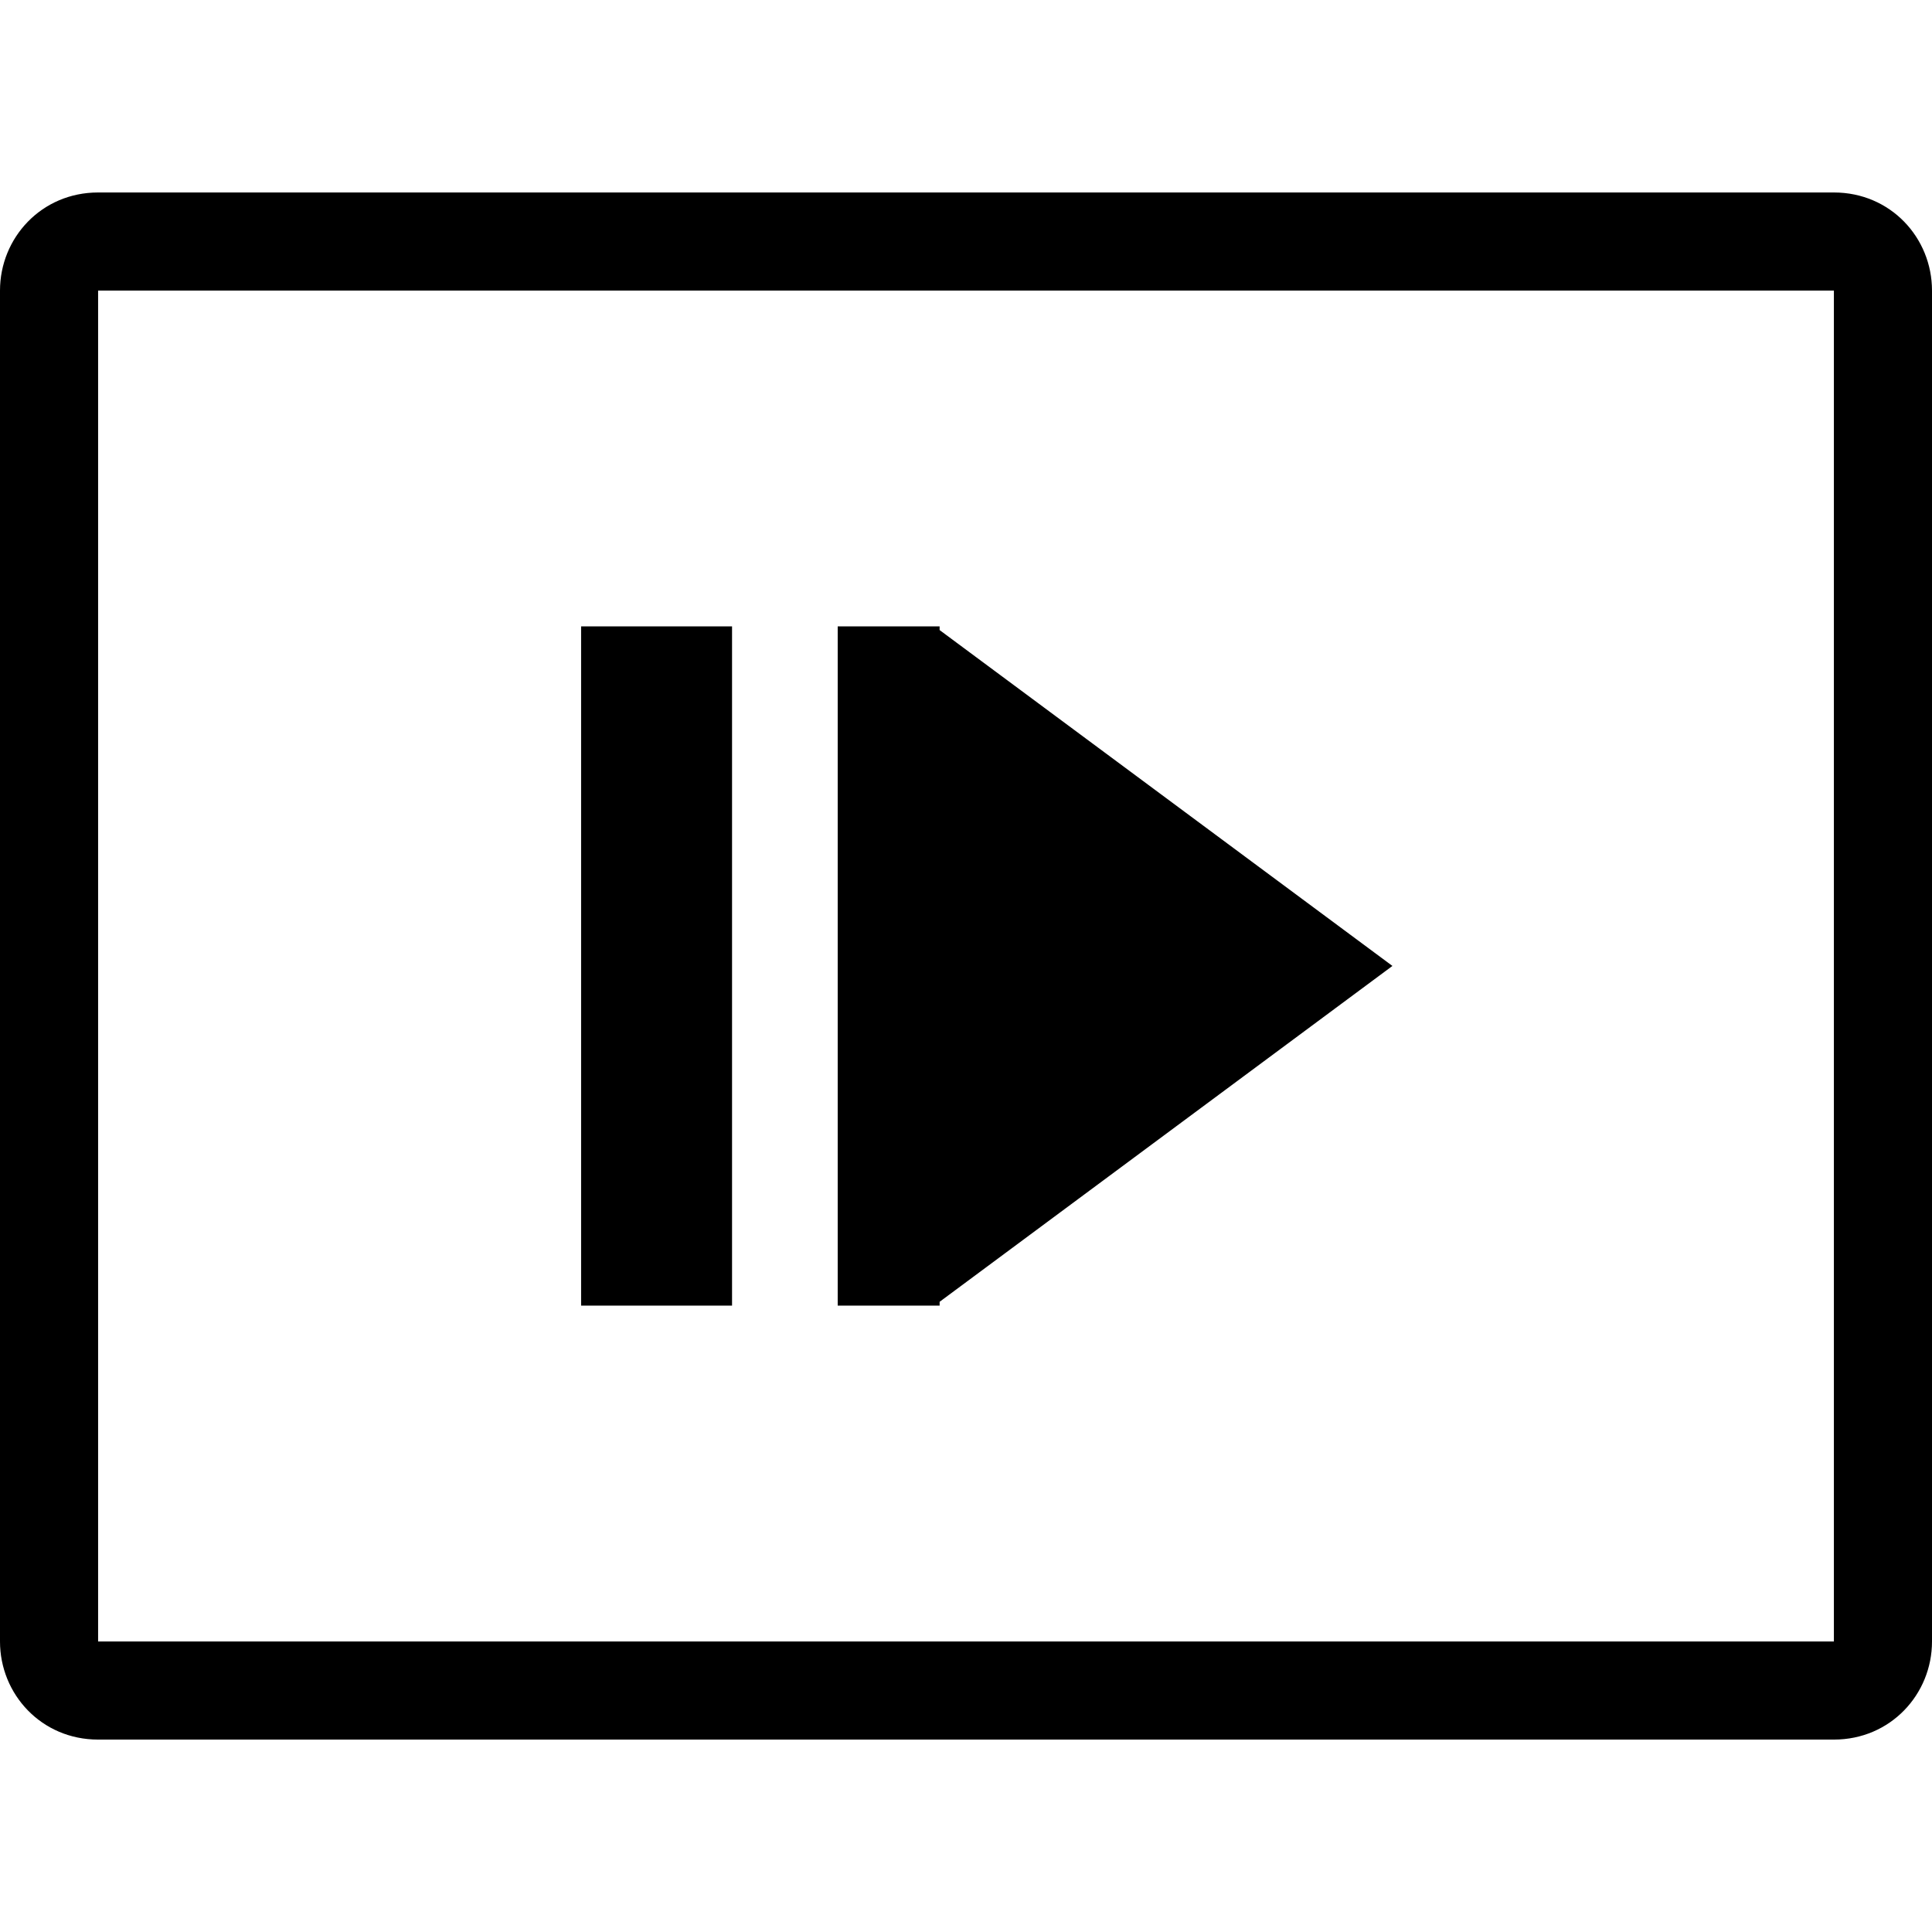
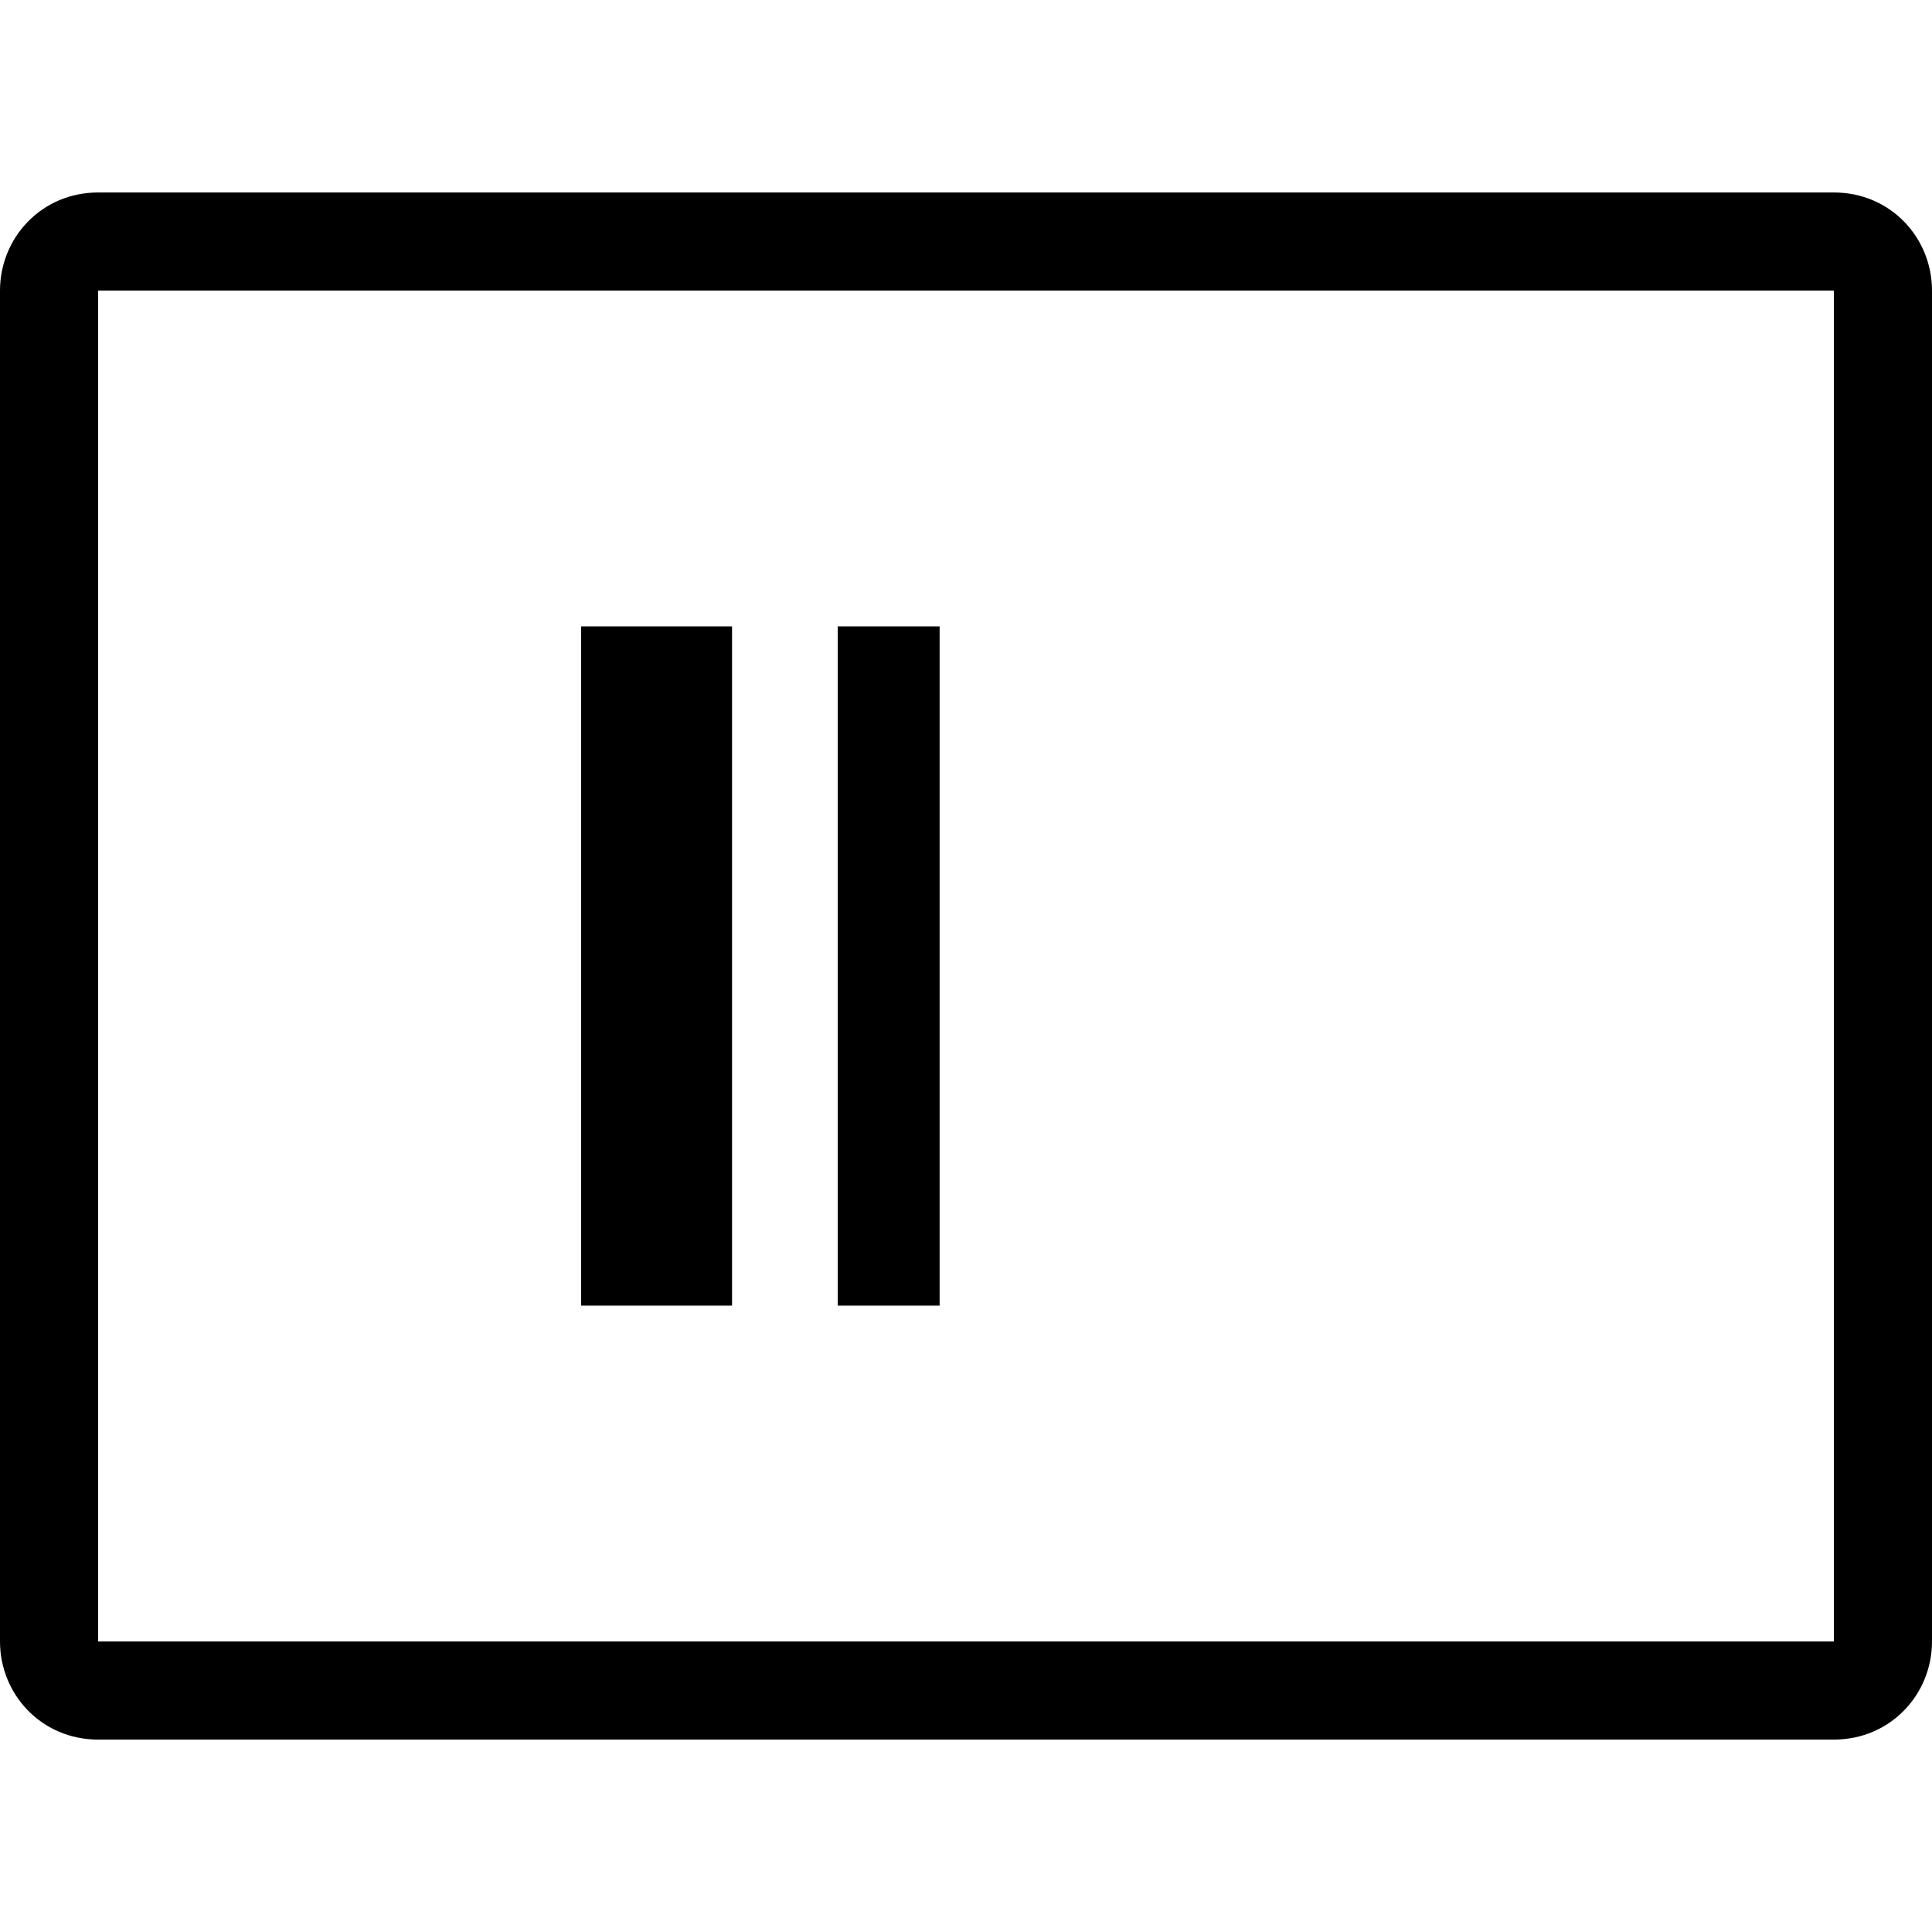
<svg xmlns="http://www.w3.org/2000/svg" version="1.1" width="32" height="32" viewBox="0 0 32 32">
  <title>creation-code-dmp3</title>
-   <path d="M1.625 4.813v22.375h28.75v-22.375zM1.625 3.188h28.75c0.938 0 1.625 0.75 1.625 1.625v22.375c0 0.875-0.688 1.625-1.625 1.625h-28.75c-0.938 0-1.625-0.75-1.625-1.625v-22.375c0-0.875 0.688-1.625 1.625-1.625zM15.563 10.375h-1.688v11.25h1.688v-0.063l7.5-5.563-7.5-5.563v-0.063zM9.625 21.625v-11.25h2.5v11.25z" />
+   <path d="M1.625 4.813v22.375h28.75v-22.375zM1.625 3.188h28.75c0.938 0 1.625 0.75 1.625 1.625v22.375c0 0.875-0.688 1.625-1.625 1.625h-28.75c-0.938 0-1.625-0.75-1.625-1.625v-22.375c0-0.875 0.688-1.625 1.625-1.625zM15.563 10.375h-1.688v11.25h1.688v-0.063v-0.063zM9.625 21.625v-11.25h2.5v11.25z" />
</svg>